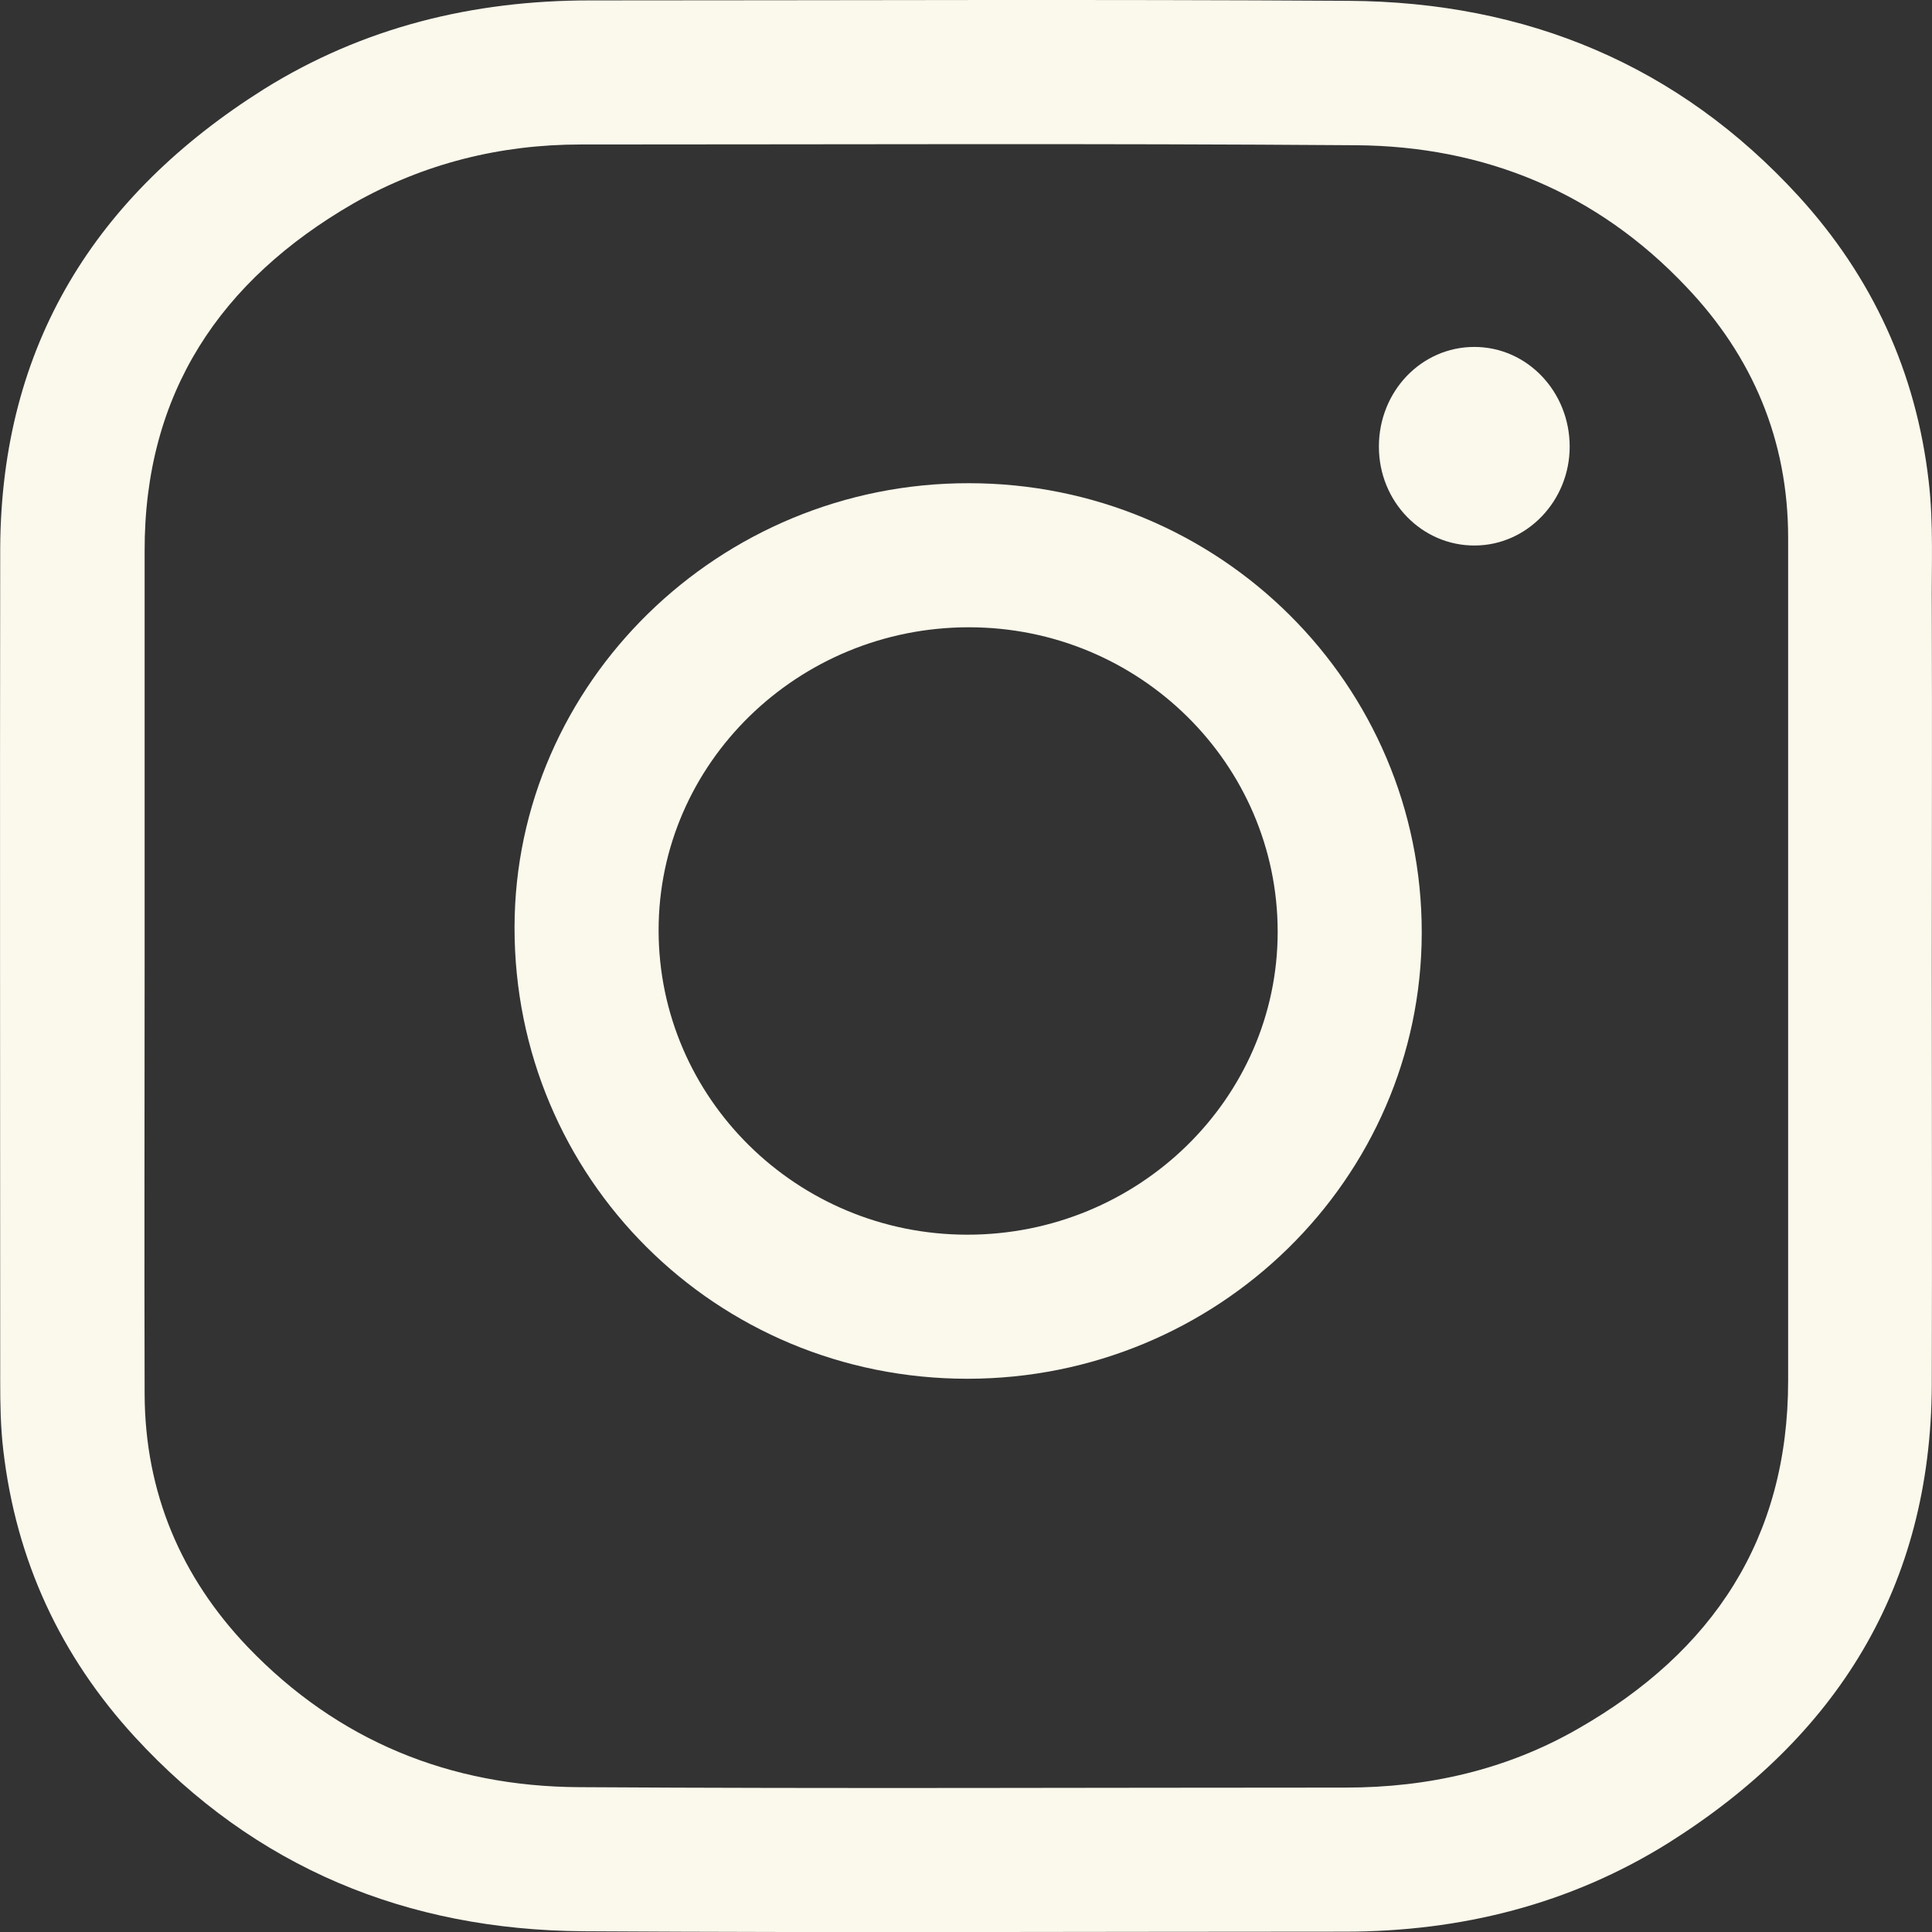
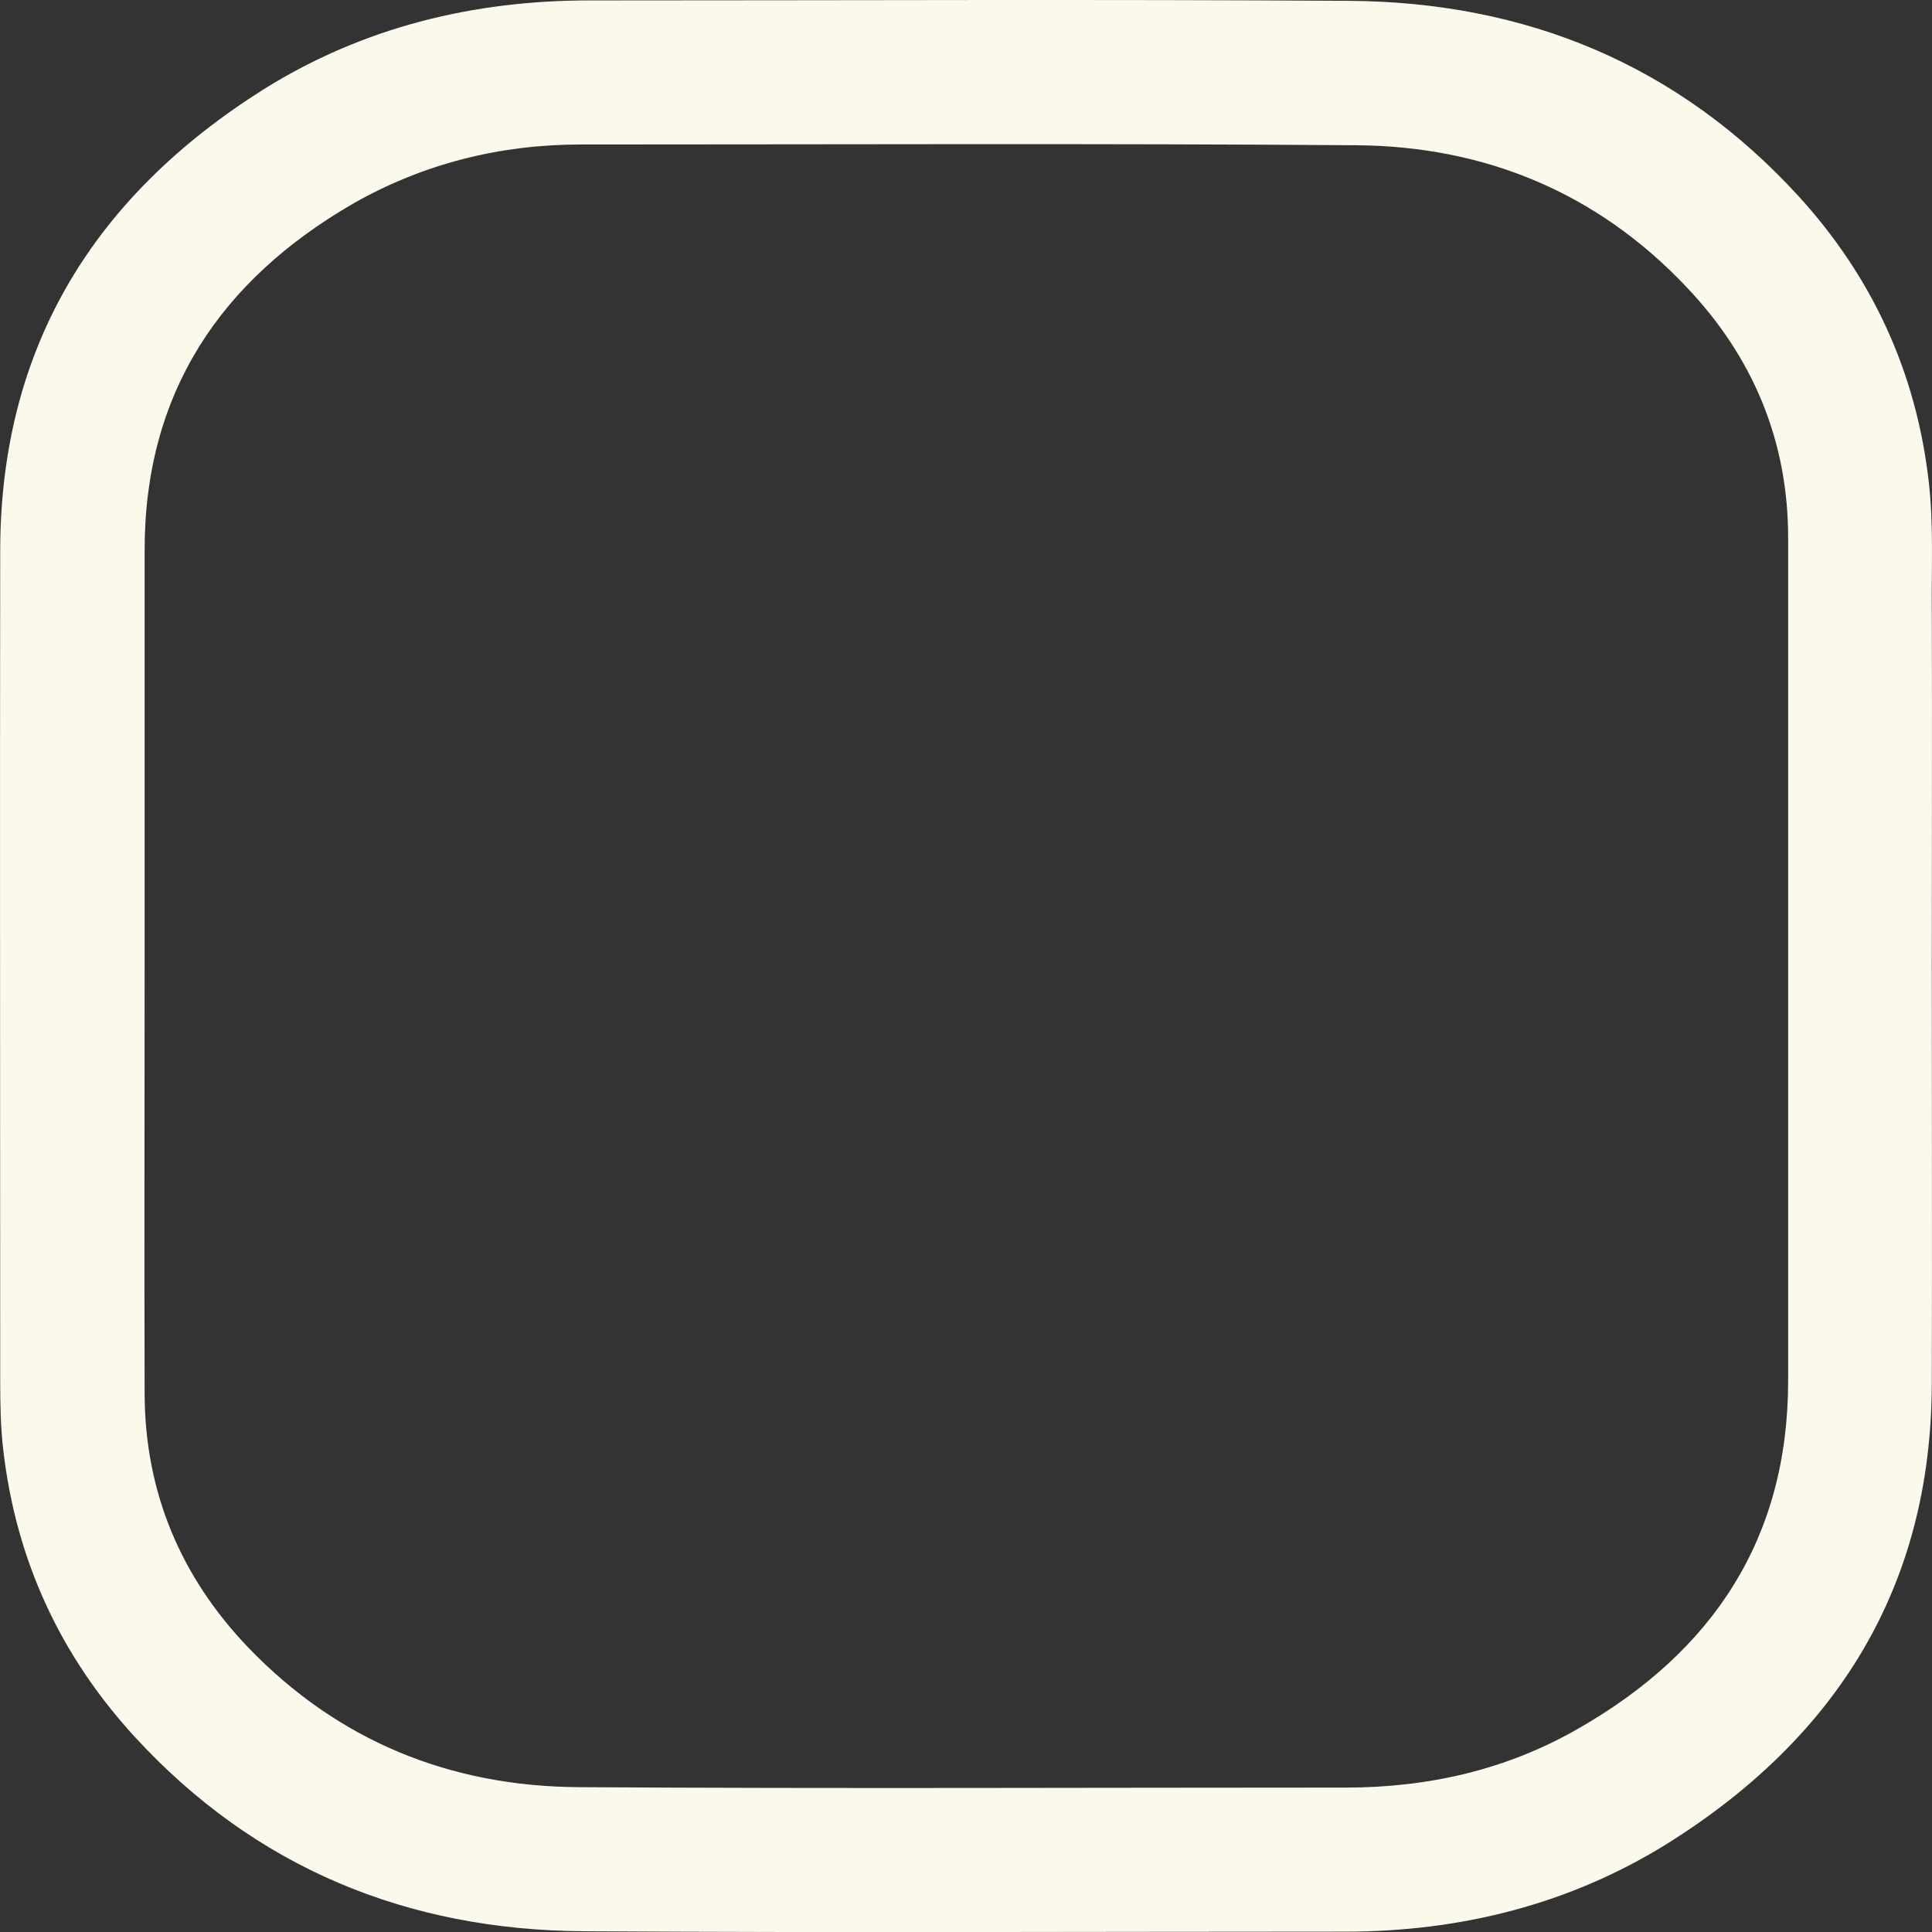
<svg xmlns="http://www.w3.org/2000/svg" width="28" height="28" viewBox="0 0 28 28" fill="none">
  <rect x="0" y="0" width="28" height="28" fill="#333333" stroke="none" />
  <path d="M27.997 14.001C27.997 16.021 28.003 18.041 27.997 20.067C27.986 23.001 26.62 25.174 24.182 26.708C22.755 27.6 21.169 27.995 19.488 27.995C15.808 27.995 12.135 28.012 8.456 27.989C5.899 27.972 3.699 27.07 1.955 25.174C0.877 24 0.234 22.617 0.048 21.02C0.008 20.682 0.003 20.349 0.003 20.01C0.003 15.987 -0.003 11.963 0.003 7.94C0.019 5 1.385 2.828 3.823 1.293C5.262 0.395 6.853 0.006 8.546 0.006C12.214 0.006 15.882 -0.011 19.55 0.012C22.117 0.029 24.323 0.937 26.067 2.844C27.134 4.013 27.771 5.395 27.952 6.975C28.025 7.596 27.991 8.217 27.997 8.832C28.003 10.558 27.997 12.279 27.997 14.001ZM2.096 14.001C2.096 16.072 2.09 18.137 2.096 20.208C2.102 21.63 2.621 22.854 3.591 23.87C4.895 25.23 6.52 25.89 8.388 25.901C12.095 25.924 15.797 25.907 19.504 25.907C20.701 25.907 21.841 25.648 22.879 25.049C24.82 23.938 25.915 22.301 25.915 20.01C25.915 15.936 25.915 11.867 25.915 7.793C25.915 6.383 25.401 5.164 24.436 4.154C23.144 2.788 21.513 2.117 19.651 2.105C15.904 2.077 12.163 2.094 8.416 2.094C7.248 2.094 6.142 2.37 5.126 2.946C3.191 4.063 2.09 5.7 2.096 7.991C2.096 9.994 2.096 11.997 2.096 14.001Z" fill="#FBF8EC" />
-   <path d="M14.02 19.982C10.374 19.982 7.451 17.07 7.457 13.436C7.463 9.898 10.425 6.997 14.042 7.003C17.676 7.003 20.611 9.92 20.605 13.521C20.599 17.087 17.648 19.982 14.02 19.982ZM14.02 17.894C16.497 17.894 18.517 15.924 18.517 13.504C18.517 11.072 16.514 9.091 14.042 9.091C11.565 9.091 9.545 11.06 9.545 13.481C9.545 15.913 11.548 17.894 14.02 17.894Z" fill="#FBF8EC" />
-   <path d="M19.984 6.473C19.984 5.672 20.599 5.028 21.367 5.028C22.134 5.028 22.749 5.677 22.749 6.473C22.749 7.257 22.134 7.901 21.378 7.906C20.611 7.912 19.984 7.274 19.984 6.473Z" fill="#FBF8EC" />
</svg>